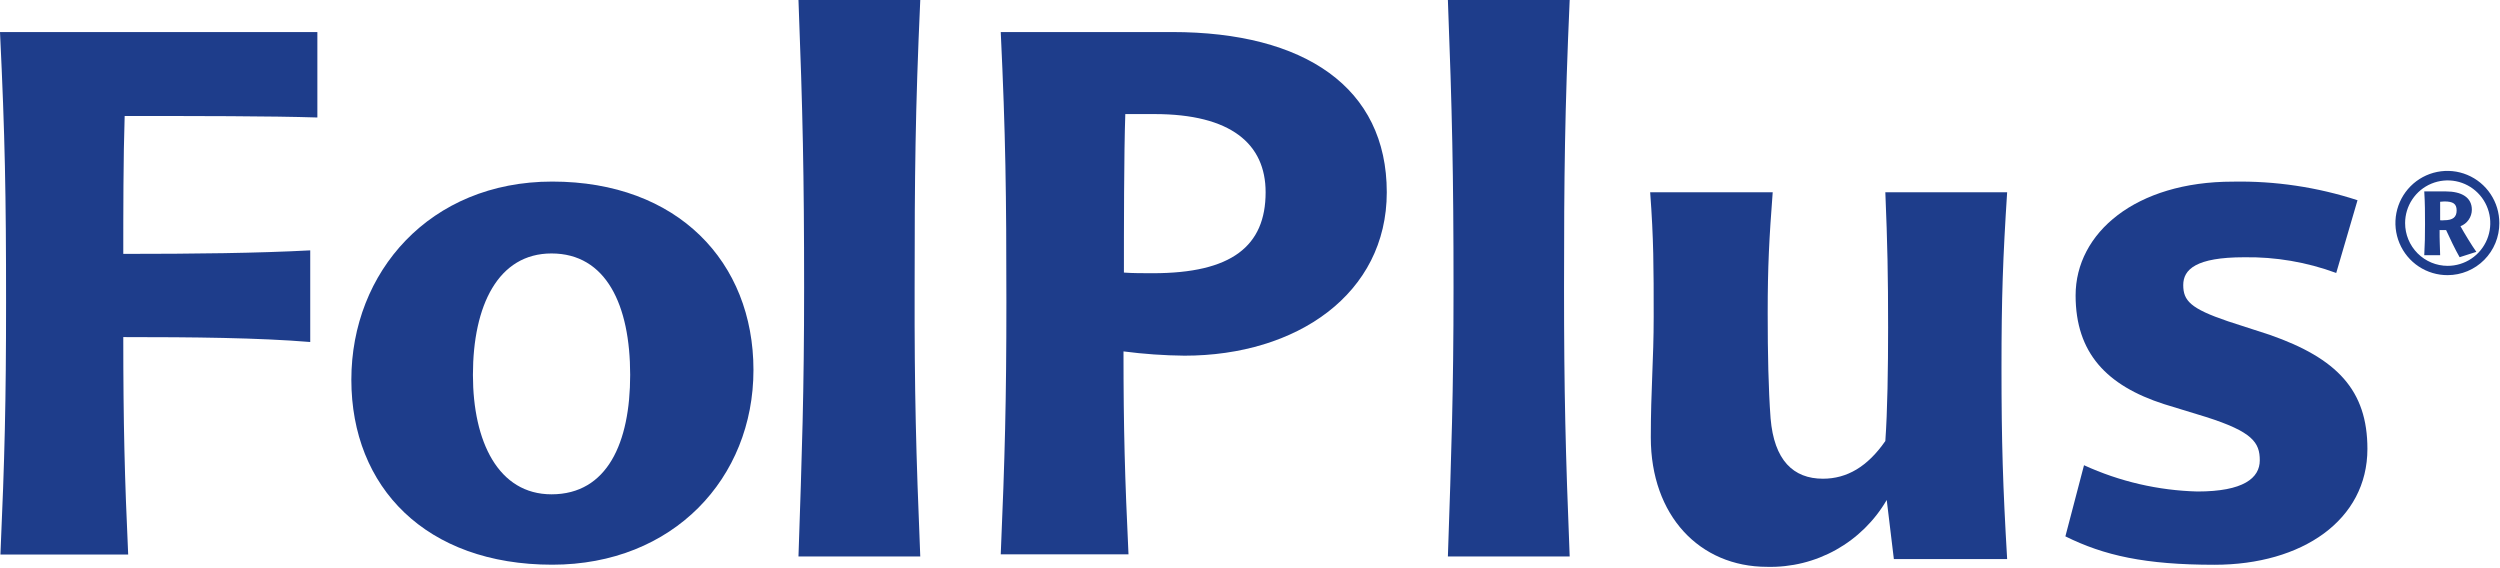
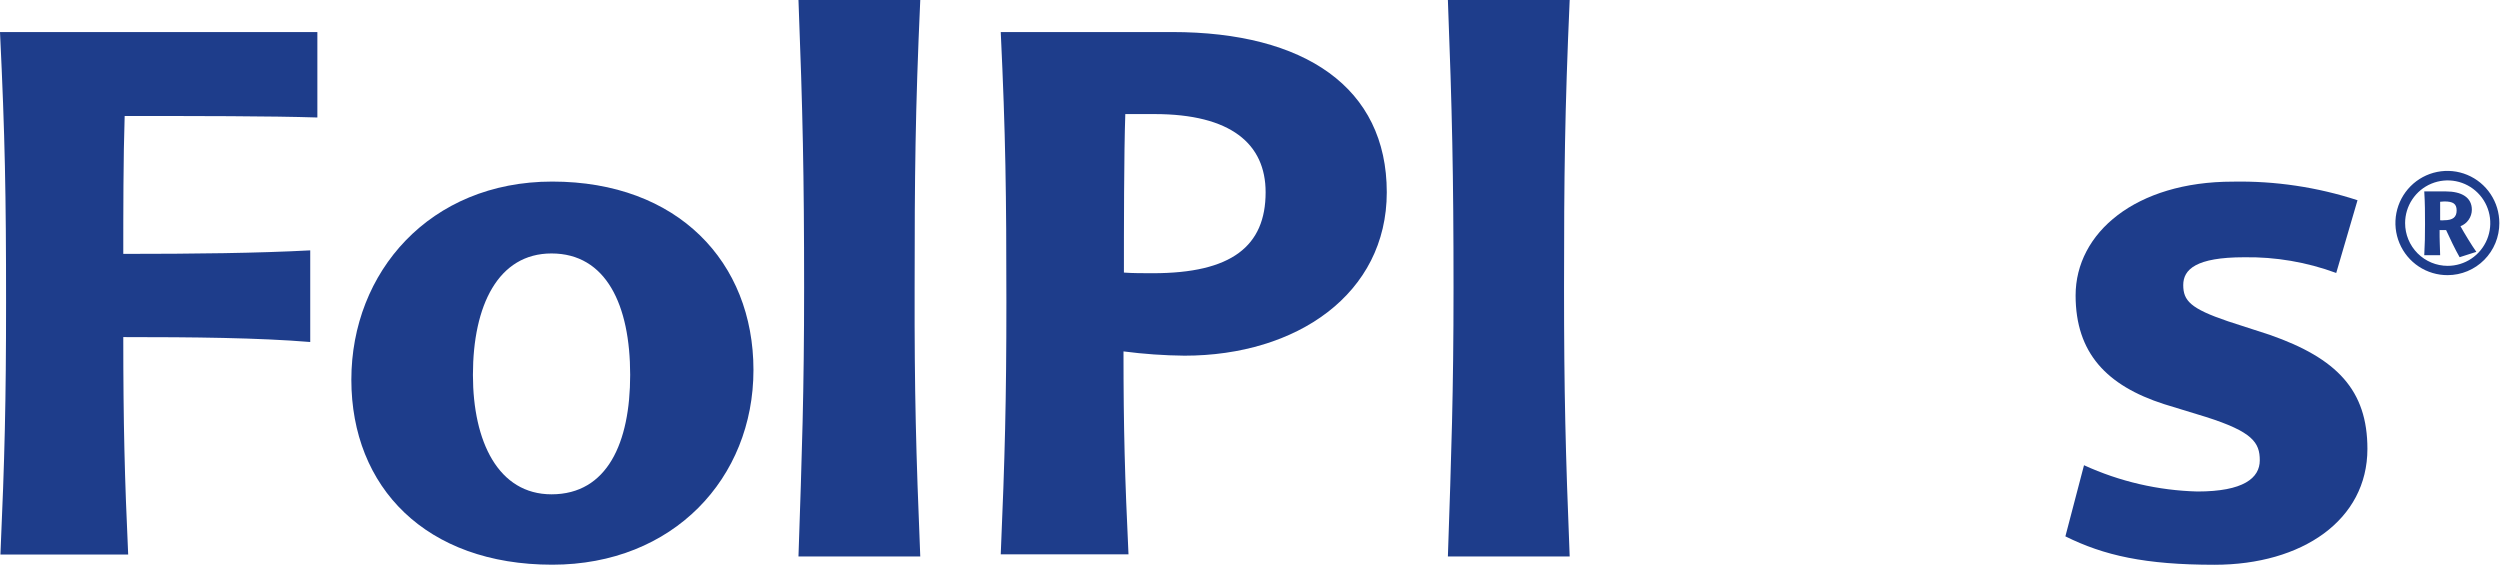
<svg xmlns="http://www.w3.org/2000/svg" width="1526" height="347" viewBox="0 0 1526 347" fill="none">
  <path d="M0 19.56H193.72V71.717C165.191 70.804 119.312 70.804 76.097 70.804C75.253 95.97 75.252 130.719 75.252 154.972C118.467 154.972 157.783 154.516 189.366 152.821V208.759C157.783 206.151 117.883 205.76 75.252 205.76C75.252 258.634 76.097 292.079 78.242 338.499H0.26C2.859 279.822 3.704 244.747 3.704 184.441C3.704 119.44 3.054 82.93 0 19.56Z" fill="#1E3D8B" />
  <path d="M337.089 110.834C413.642 110.834 459.911 159.861 459.911 225.84C459.911 291.818 411.042 344.692 337.089 344.692C259.952 344.692 214.463 297.425 214.463 231.772C214.463 166.12 262.292 110.834 337.089 110.834ZM336.634 154.711C304.142 154.711 288.676 186.331 288.676 228.839C288.676 269.651 304.207 301.728 336.634 301.728C370.817 301.728 384.658 270.043 384.658 228.839C384.658 186.135 369.972 154.711 336.634 154.711Z" fill="#1E3D8B" />
  <path d="M561.73 339.671H487.387C489.531 276.301 490.831 239.465 490.831 175.638C490.831 107.117 489.986 67.674 487.387 0H561.73C558.675 67.674 558.286 107.117 558.286 175.638C558.156 239.465 559.13 276.301 561.73 339.671Z" fill="#1E3D8B" />
  <path d="M614.297 184.376C614.297 119.179 613.842 82.474 610.853 19.56H715.479C796.32 19.56 846.488 53.397 846.488 117.354C846.488 179.355 791.576 217.104 723.017 217.104C710.564 216.977 698.13 216.106 685.781 214.496C685.781 262.22 686.625 291.753 688.835 338.369H610.853C613.387 279.171 614.297 244.421 614.297 184.376ZM686.885 69.63C686.04 93.492 686.04 141.346 686.04 166.381C691.239 166.773 697.738 166.773 703.782 166.773C751.74 166.773 772.535 150.278 772.535 117.354C772.535 87.82 751.35 69.63 704.691 69.63H686.885Z" fill="#1E3D8B" />
  <path d="M958.134 339.671H883.791C885.935 276.301 887.235 239.465 887.235 175.638C887.235 107.117 886.39 67.674 883.791 0H958.134C955.144 67.674 954.69 107.117 954.69 175.638C954.69 239.465 955.599 276.301 958.134 339.671Z" fill="#1E3D8B" />
-   <path d="M1078.61 345.994C1037.48 345.994 1007.65 314.766 1007.65 267.042C1007.65 237.508 1009.41 220.166 1009.41 193.305C1009.41 163.772 1009.41 145.973 1007.26 117.352H1082.06C1079.91 145.582 1079 162.468 1079 191.089C1079 216.254 1079.46 237.508 1080.76 255.307C1082.9 280.929 1094.6 292.208 1112.73 292.208C1127.42 292.208 1139.96 284.841 1150.81 269.194C1152.11 251.004 1152.5 224.925 1152.5 199.825C1152.5 168.14 1152.11 149.037 1150.81 117.352H1225.16C1222.56 157.708 1221.71 181.57 1221.71 224.534C1221.71 270.171 1222.56 296.967 1225.16 341.235H1156.01L1151.66 305.182C1144.24 317.922 1133.55 328.43 1120.7 335.609C1107.85 342.788 1093.32 346.375 1078.61 345.994Z" fill="#1E3D8B" />
  <path d="M1426.03 166.62C1408.04 159.987 1388.98 156.738 1369.82 157.036C1340.44 157.036 1332.65 164.469 1332.65 173.987C1332.65 183.506 1337 188.33 1359.87 196.089L1385.41 204.369C1426.68 218.777 1445.07 238.336 1445.07 273.998C1445.07 317.419 1405.3 344.736 1351.69 344.736C1309.32 344.736 1284.23 339.064 1260.71 327.394L1272.08 283.973C1293.84 293.933 1317.38 299.388 1341.29 300.011C1369.43 300.011 1379.37 291.796 1379.37 280.974C1379.37 270.151 1375.01 263.567 1346.49 254.504L1320.95 246.681C1285.92 235.402 1266.95 215.452 1266.95 180.311C1266.95 142.106 1303.66 110.877 1362.86 110.877C1388.7 110.375 1414.45 114.209 1439.03 122.222L1426.03 166.62Z" fill="#1E3D8B" />
  <path d="M1494.07 167.946C1487.79 167.985 1481.64 166.151 1476.39 162.675C1471.15 159.2 1467.06 154.241 1464.63 148.427C1462.2 142.613 1461.55 136.207 1462.75 130.021C1463.96 123.834 1466.97 118.147 1471.41 113.681C1475.84 109.214 1481.5 106.17 1487.66 104.933C1493.82 103.697 1500.21 104.325 1506.01 106.737C1511.82 109.15 1516.78 113.237 1520.26 118.482C1523.75 123.727 1525.6 129.892 1525.59 136.196C1525.6 140.357 1524.79 144.479 1523.21 148.326C1521.63 152.174 1519.31 155.672 1516.38 158.62C1513.46 161.568 1509.98 163.909 1506.15 165.51C1502.32 167.11 1498.22 167.938 1494.07 167.946ZM1494.07 162.274C1499.21 162.274 1504.24 160.745 1508.51 157.879C1512.79 155.014 1516.12 150.941 1518.09 146.176C1520.05 141.411 1520.57 136.167 1519.57 131.108C1518.56 126.05 1516.09 121.403 1512.45 117.756C1508.82 114.109 1504.18 111.625 1499.14 110.619C1494.1 109.612 1488.87 110.129 1484.12 112.103C1479.37 114.076 1475.31 117.419 1472.46 121.708C1469.6 125.996 1468.08 131.038 1468.08 136.196C1468.08 143.112 1470.82 149.746 1475.69 154.636C1480.57 159.527 1487.18 162.274 1494.07 162.274ZM1489.46 155.755H1479.77C1480.16 148.453 1480.23 144.215 1480.23 136.848C1480.23 129.481 1480.23 124.591 1479.77 116.833H1492.77C1502.58 116.833 1508.82 120.484 1508.82 128.046C1508.8 130.226 1508.12 132.348 1506.88 134.138C1505.64 135.928 1503.9 137.304 1501.87 138.087C1504.14 142.194 1508.76 149.822 1511.55 153.734L1501.35 156.994C1498.69 152.365 1495.37 145.454 1493.1 140.434H1489.13C1489.07 145.91 1489.33 150.604 1489.46 155.559V155.755ZM1489.46 123.157C1489.46 126.221 1489.46 131.371 1489.46 134.436C1490.28 134.546 1491.11 134.546 1491.93 134.436C1497.32 134.436 1499.53 132.48 1499.53 128.438C1499.53 124.395 1497.39 122.961 1491.99 122.961L1489.46 123.157Z" fill="#1E3D8B" />
</svg>